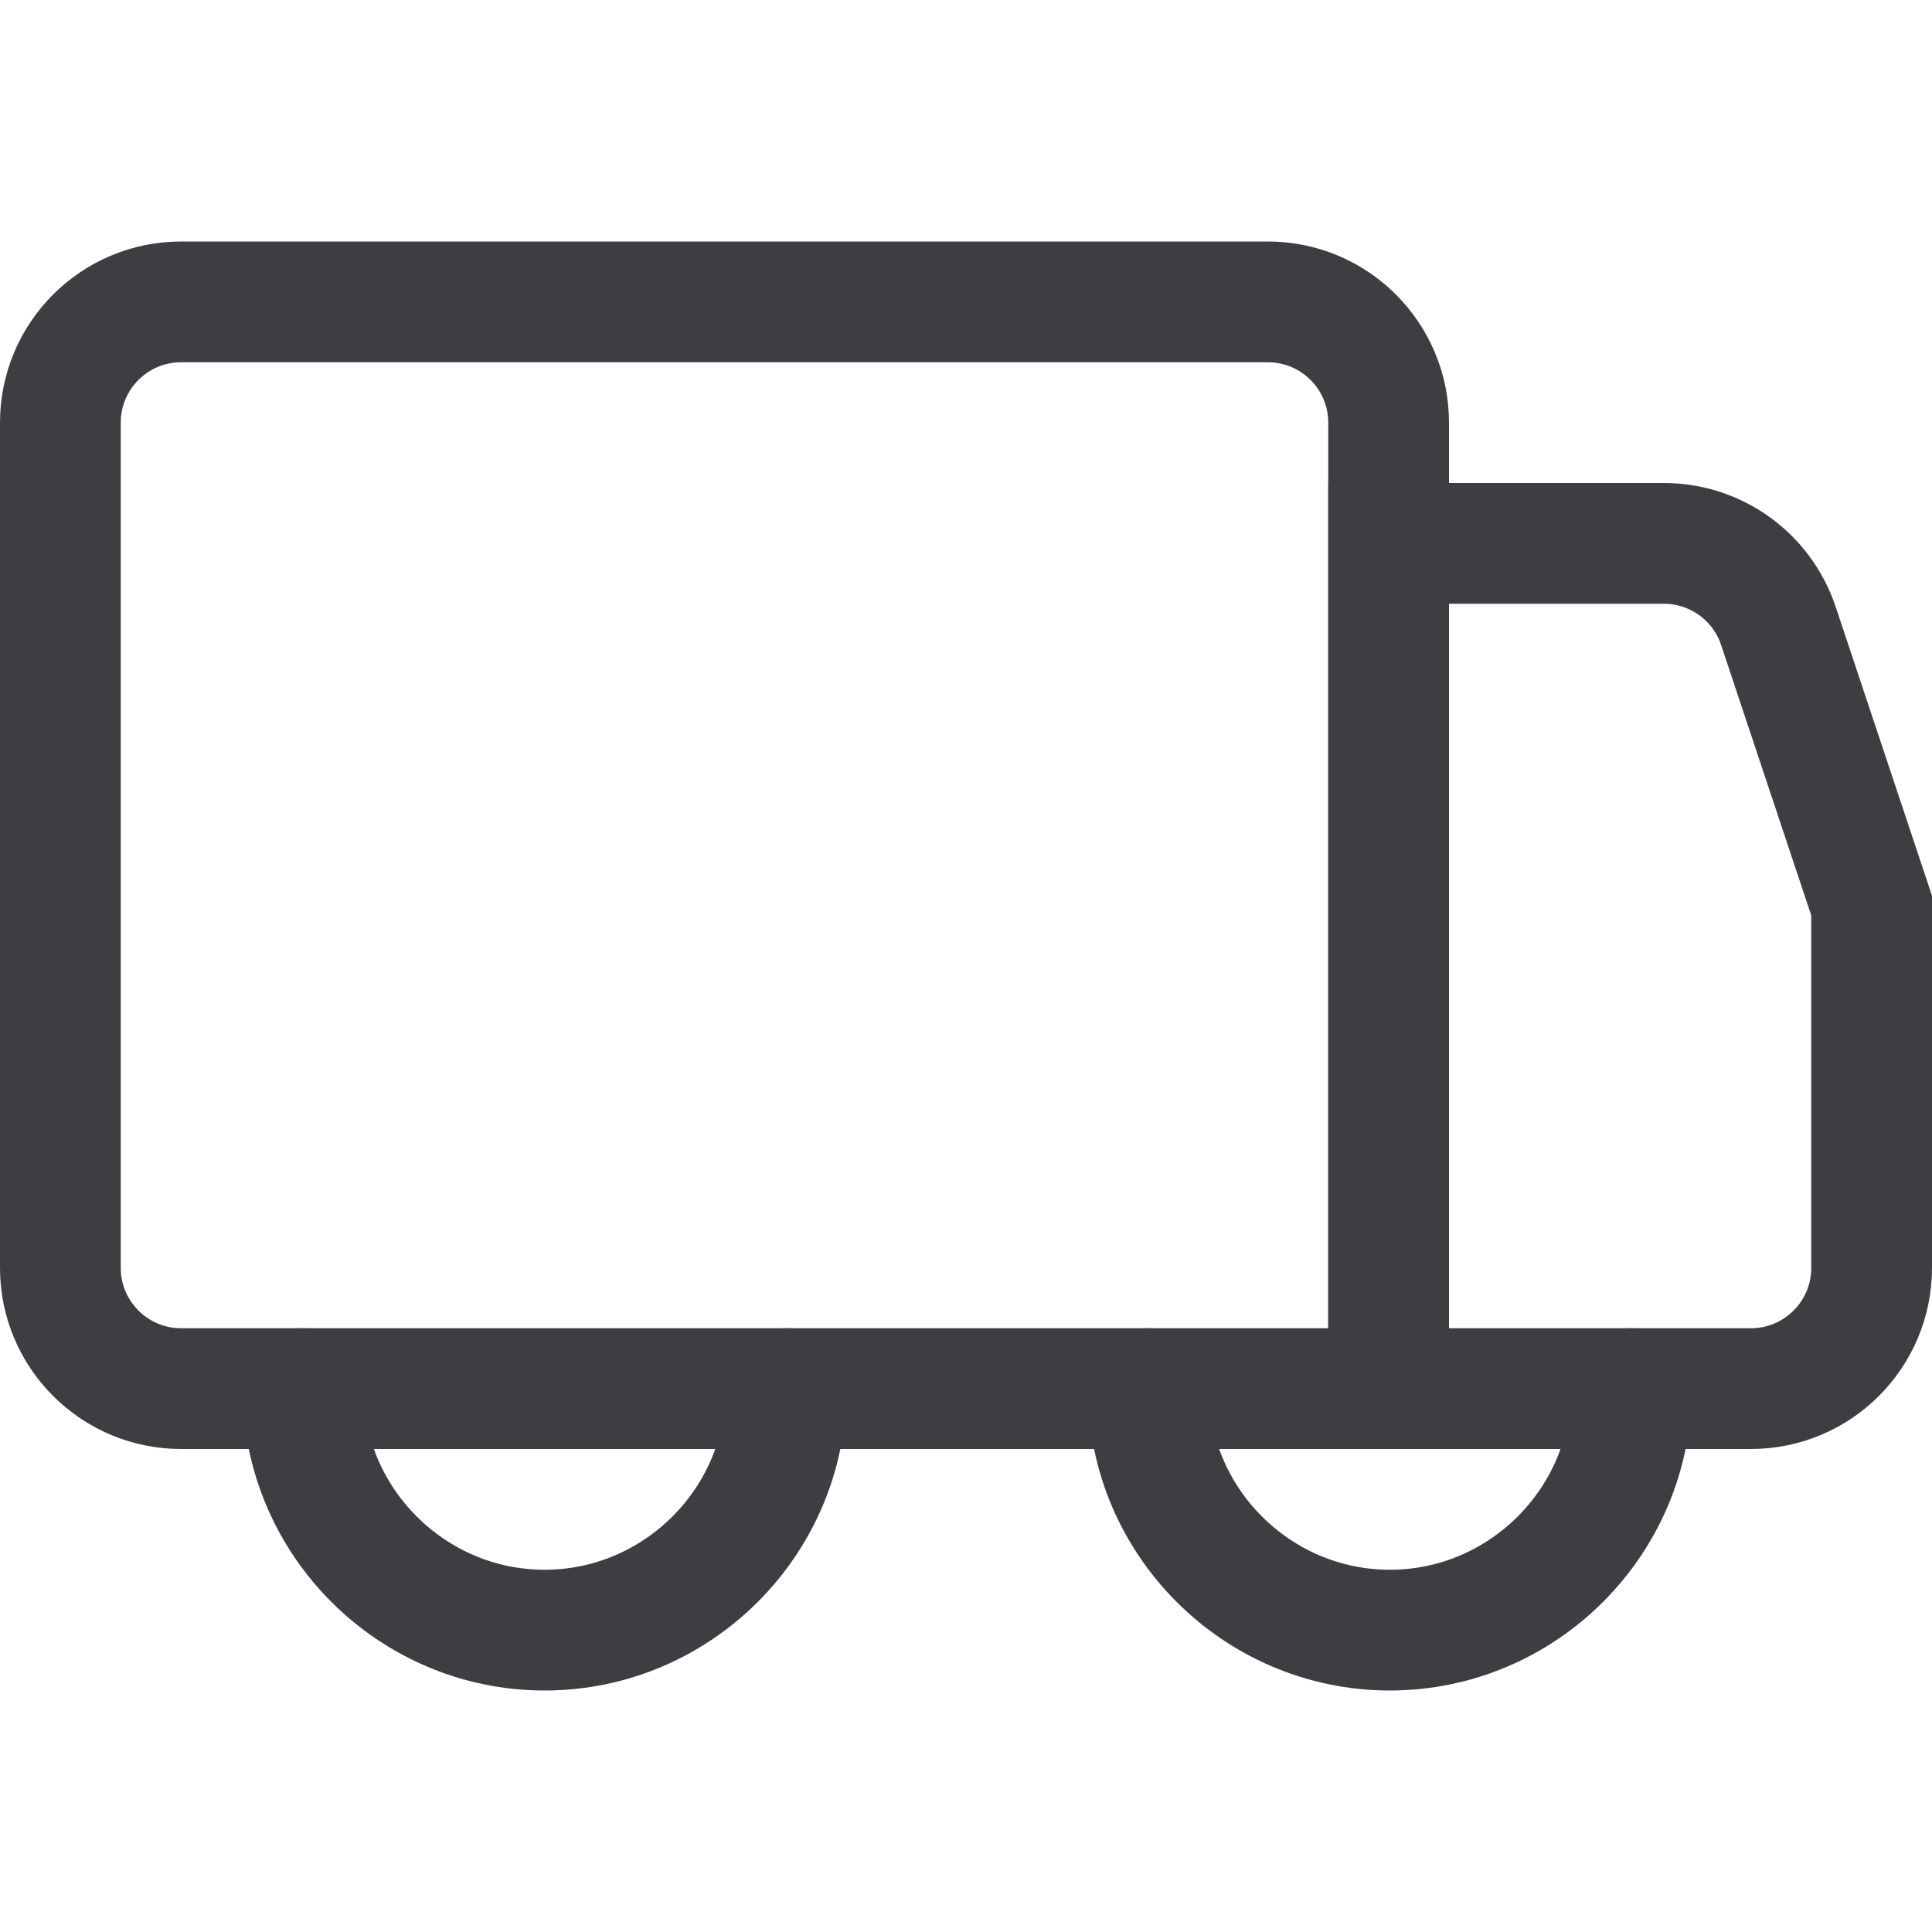
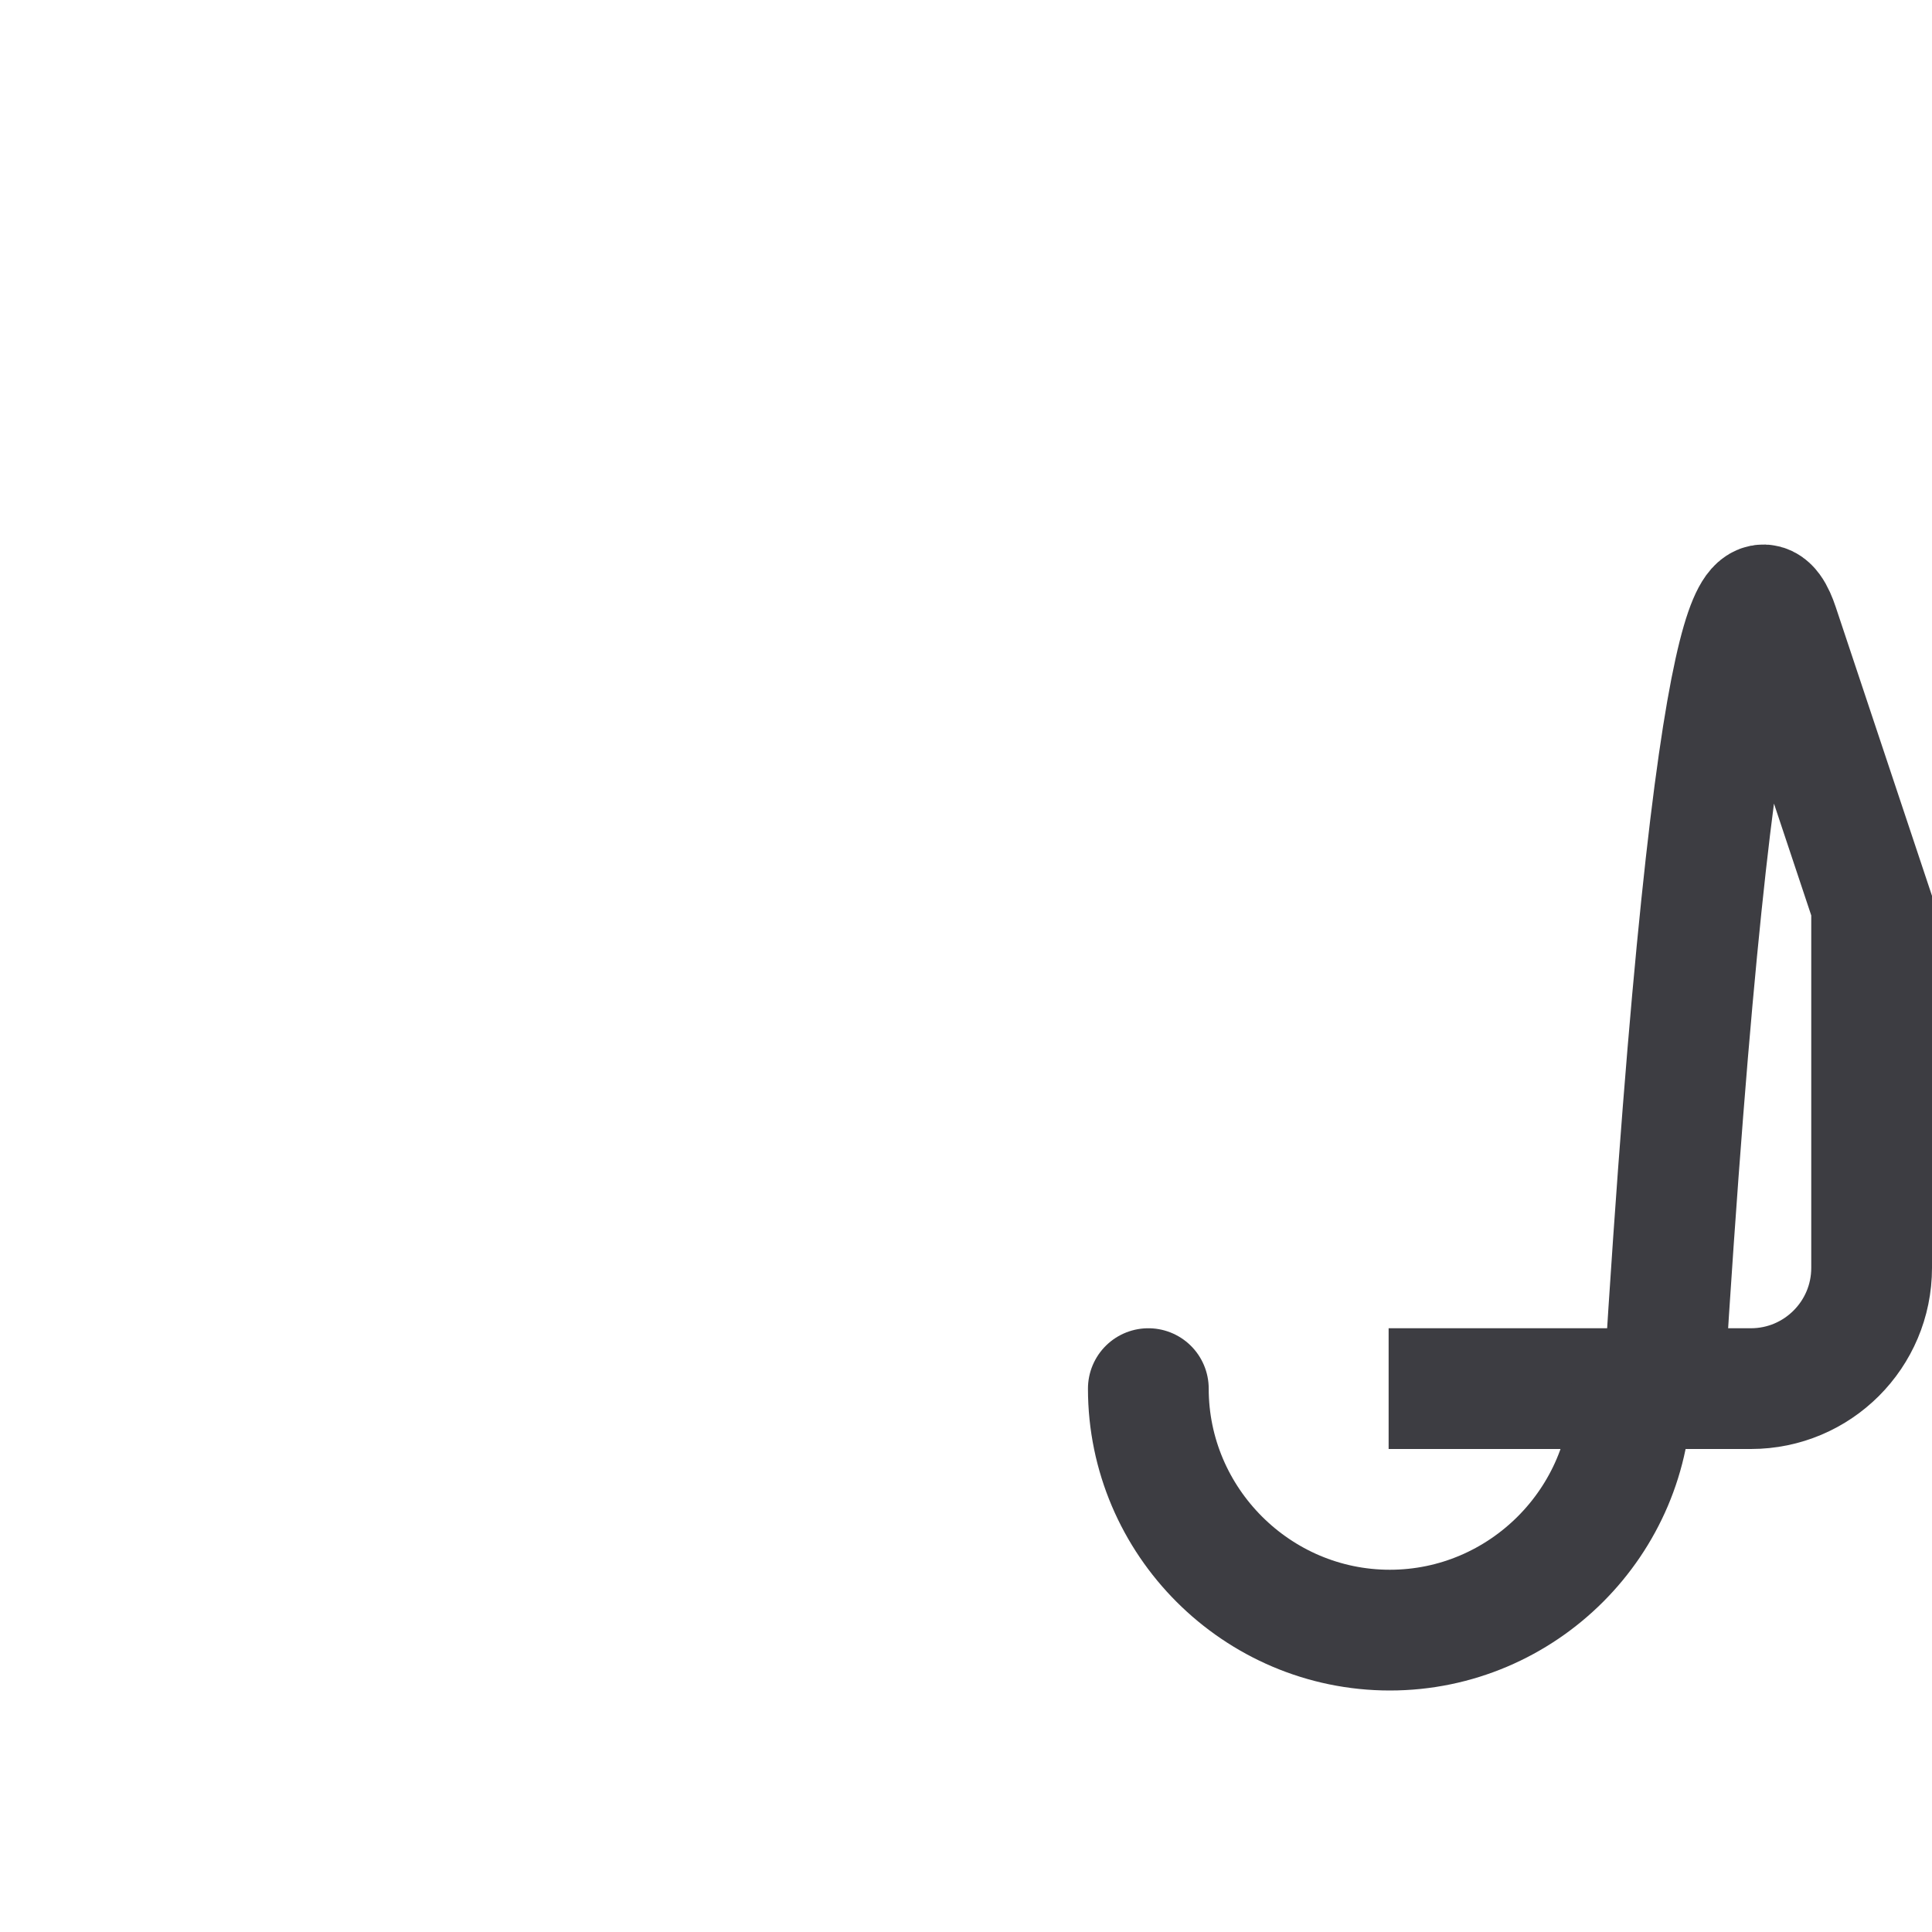
<svg xmlns="http://www.w3.org/2000/svg" width="16" height="16" viewBox="0 0 16 16" fill="none">
-   <path d="M10.5 2.5H1.5C0.948 2.5 0.5 2.948 0.5 3.5V10.5C0.5 11.052 0.948 11.5 1.5 11.5H11.5V3.5C11.5 2.948 11.052 2.5 10.5 2.5Z" stroke="#3D3D42" stroke-miterlimit="10" stroke-linecap="round" />
-   <path d="M15.5 10.5C15.5 11.052 15.052 11.5 14.5 11.5H11.5V4.5H13.779C14.21 4.5 14.592 4.775 14.728 5.184L15.5 7.5V10.5Z" stroke="#3D3D42" stroke-miterlimit="10" stroke-linecap="round" />
-   <path d="M6.51 11.5C6.51 12.6 5.61 13.5 4.51 13.5C3.41 13.5 2.51 12.6 2.51 11.5" stroke="#3D3D42" stroke-miterlimit="10" stroke-linecap="round" />
+   <path d="M15.5 10.5C15.5 11.052 15.052 11.5 14.5 11.5H11.5H13.779C14.21 4.5 14.592 4.775 14.728 5.184L15.5 7.5V10.5Z" stroke="#3D3D42" stroke-miterlimit="10" stroke-linecap="round" />
  <path d="M13.51 11.5C13.51 12.6 12.61 13.5 11.51 13.5C10.41 13.5 9.51 12.6 9.51 11.5" stroke="#3D3D42" stroke-miterlimit="10" stroke-linecap="round" />
</svg>